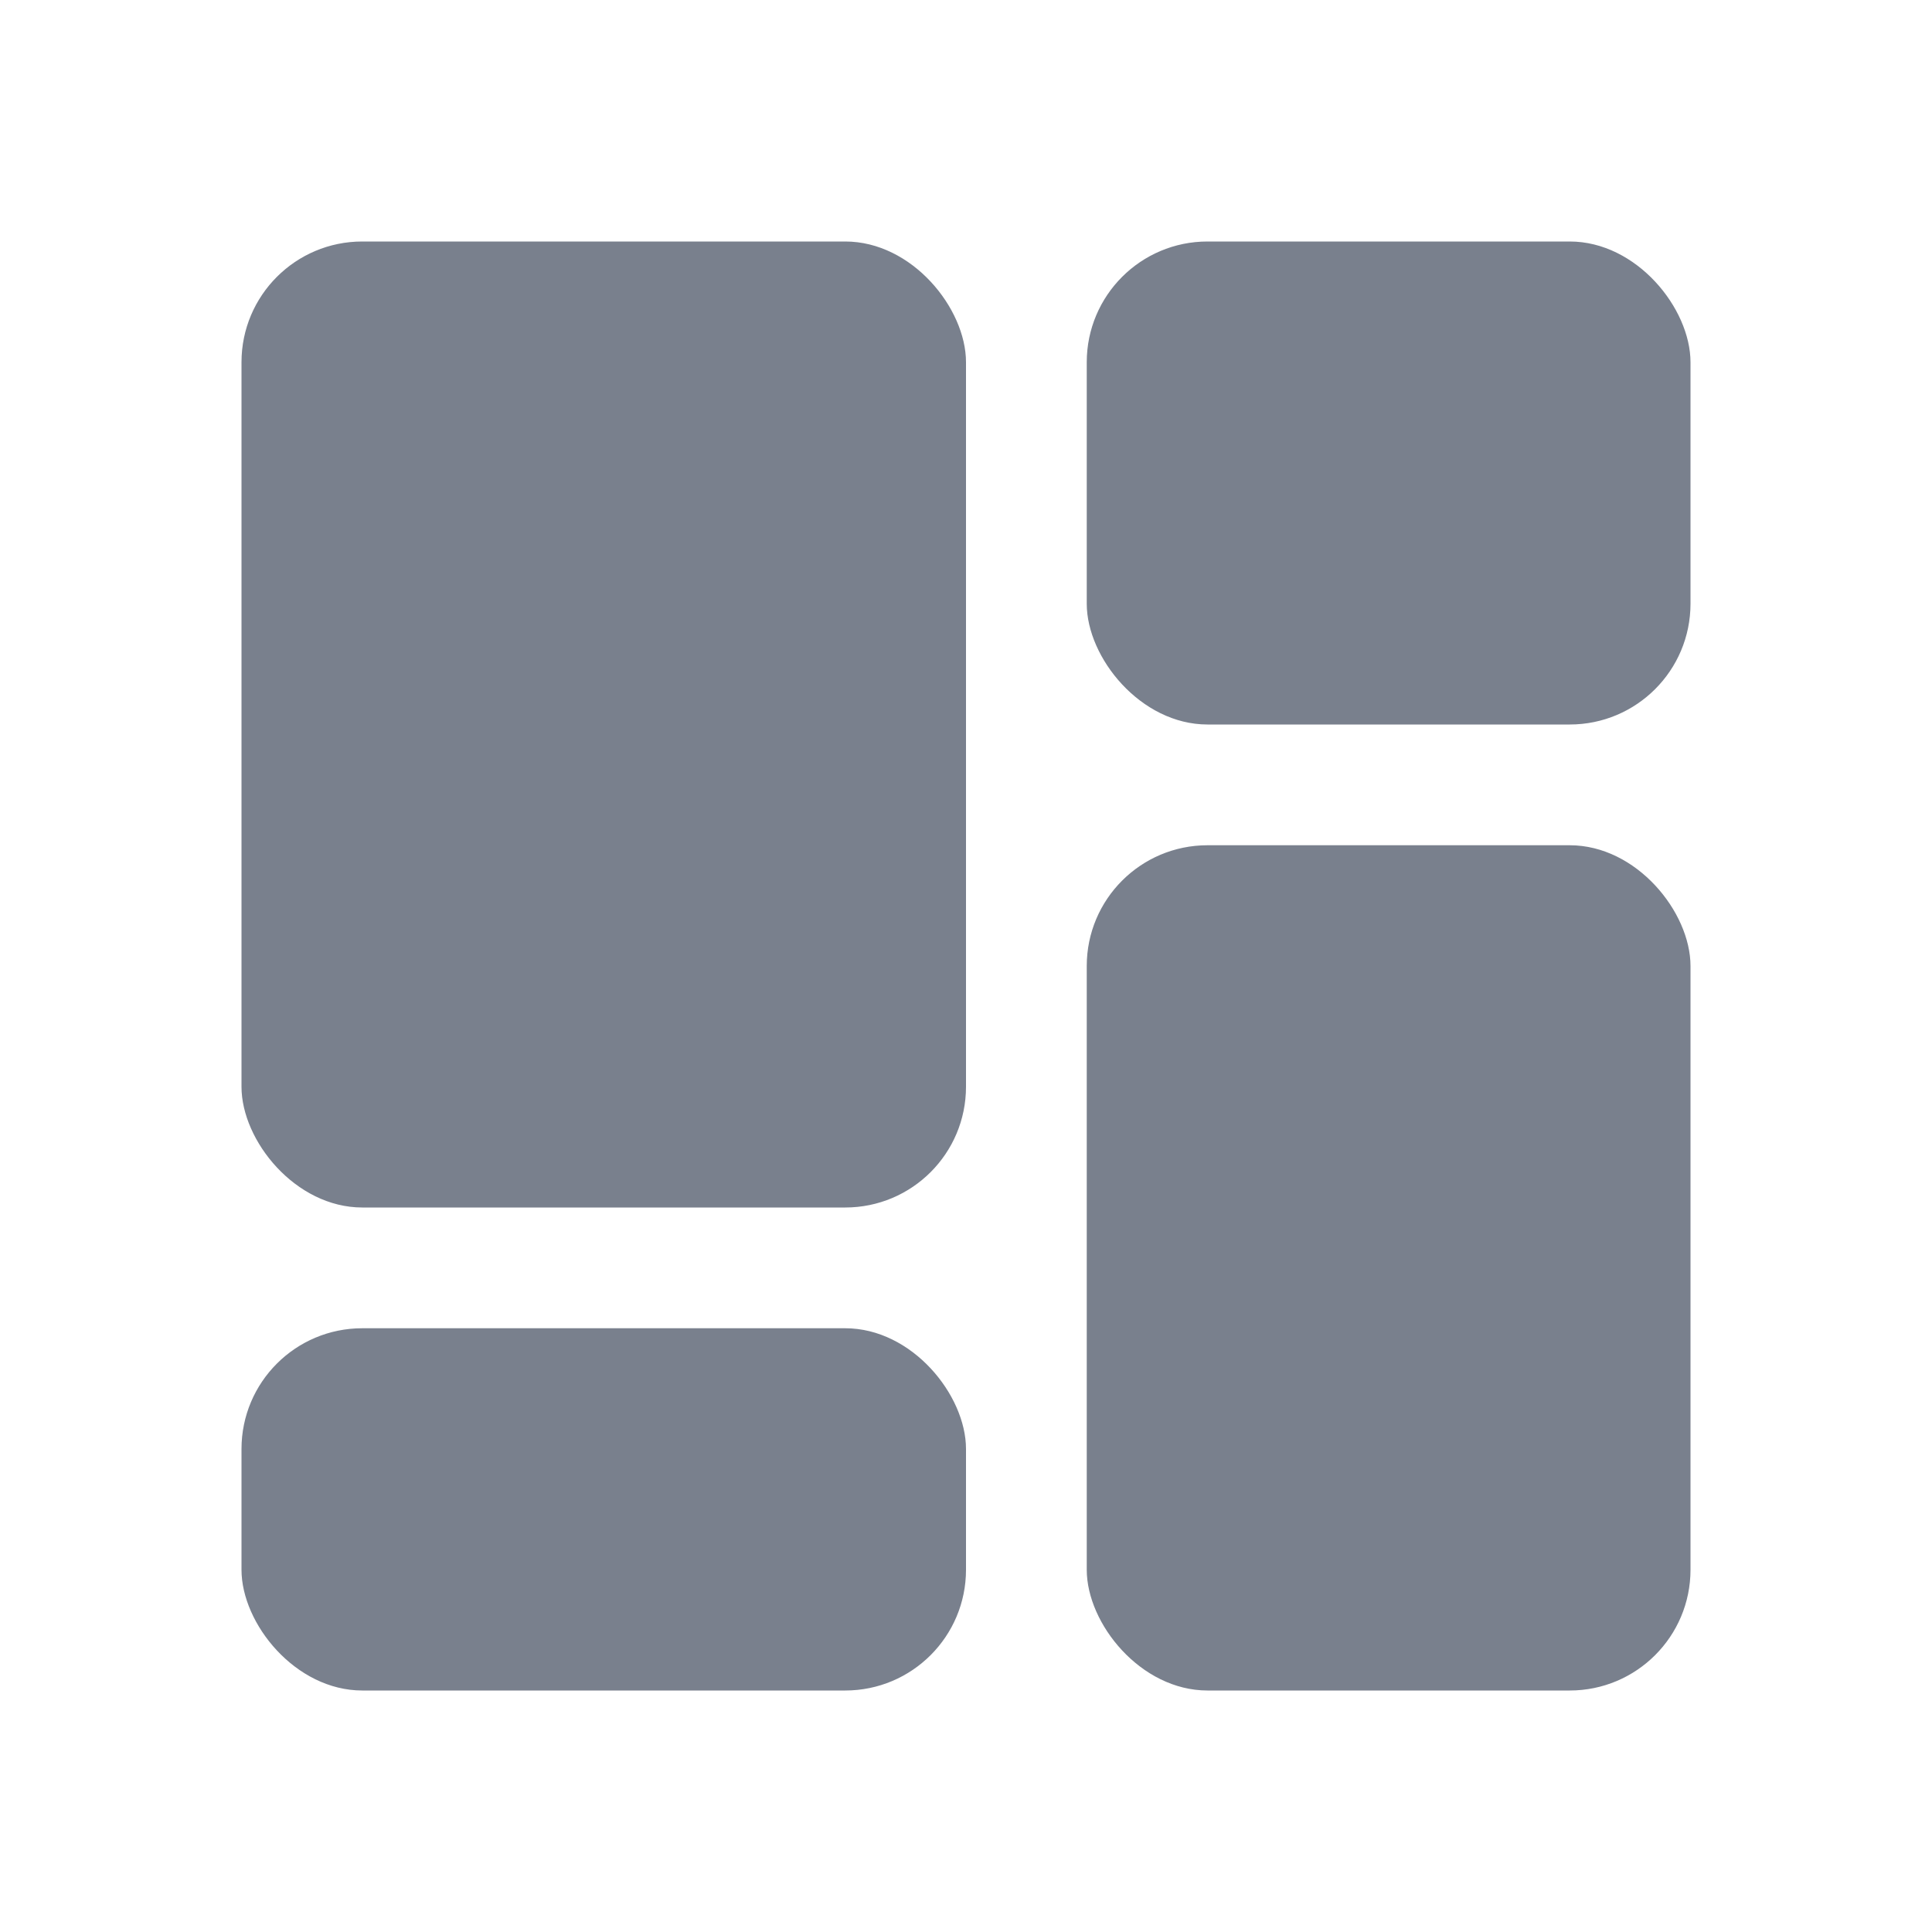
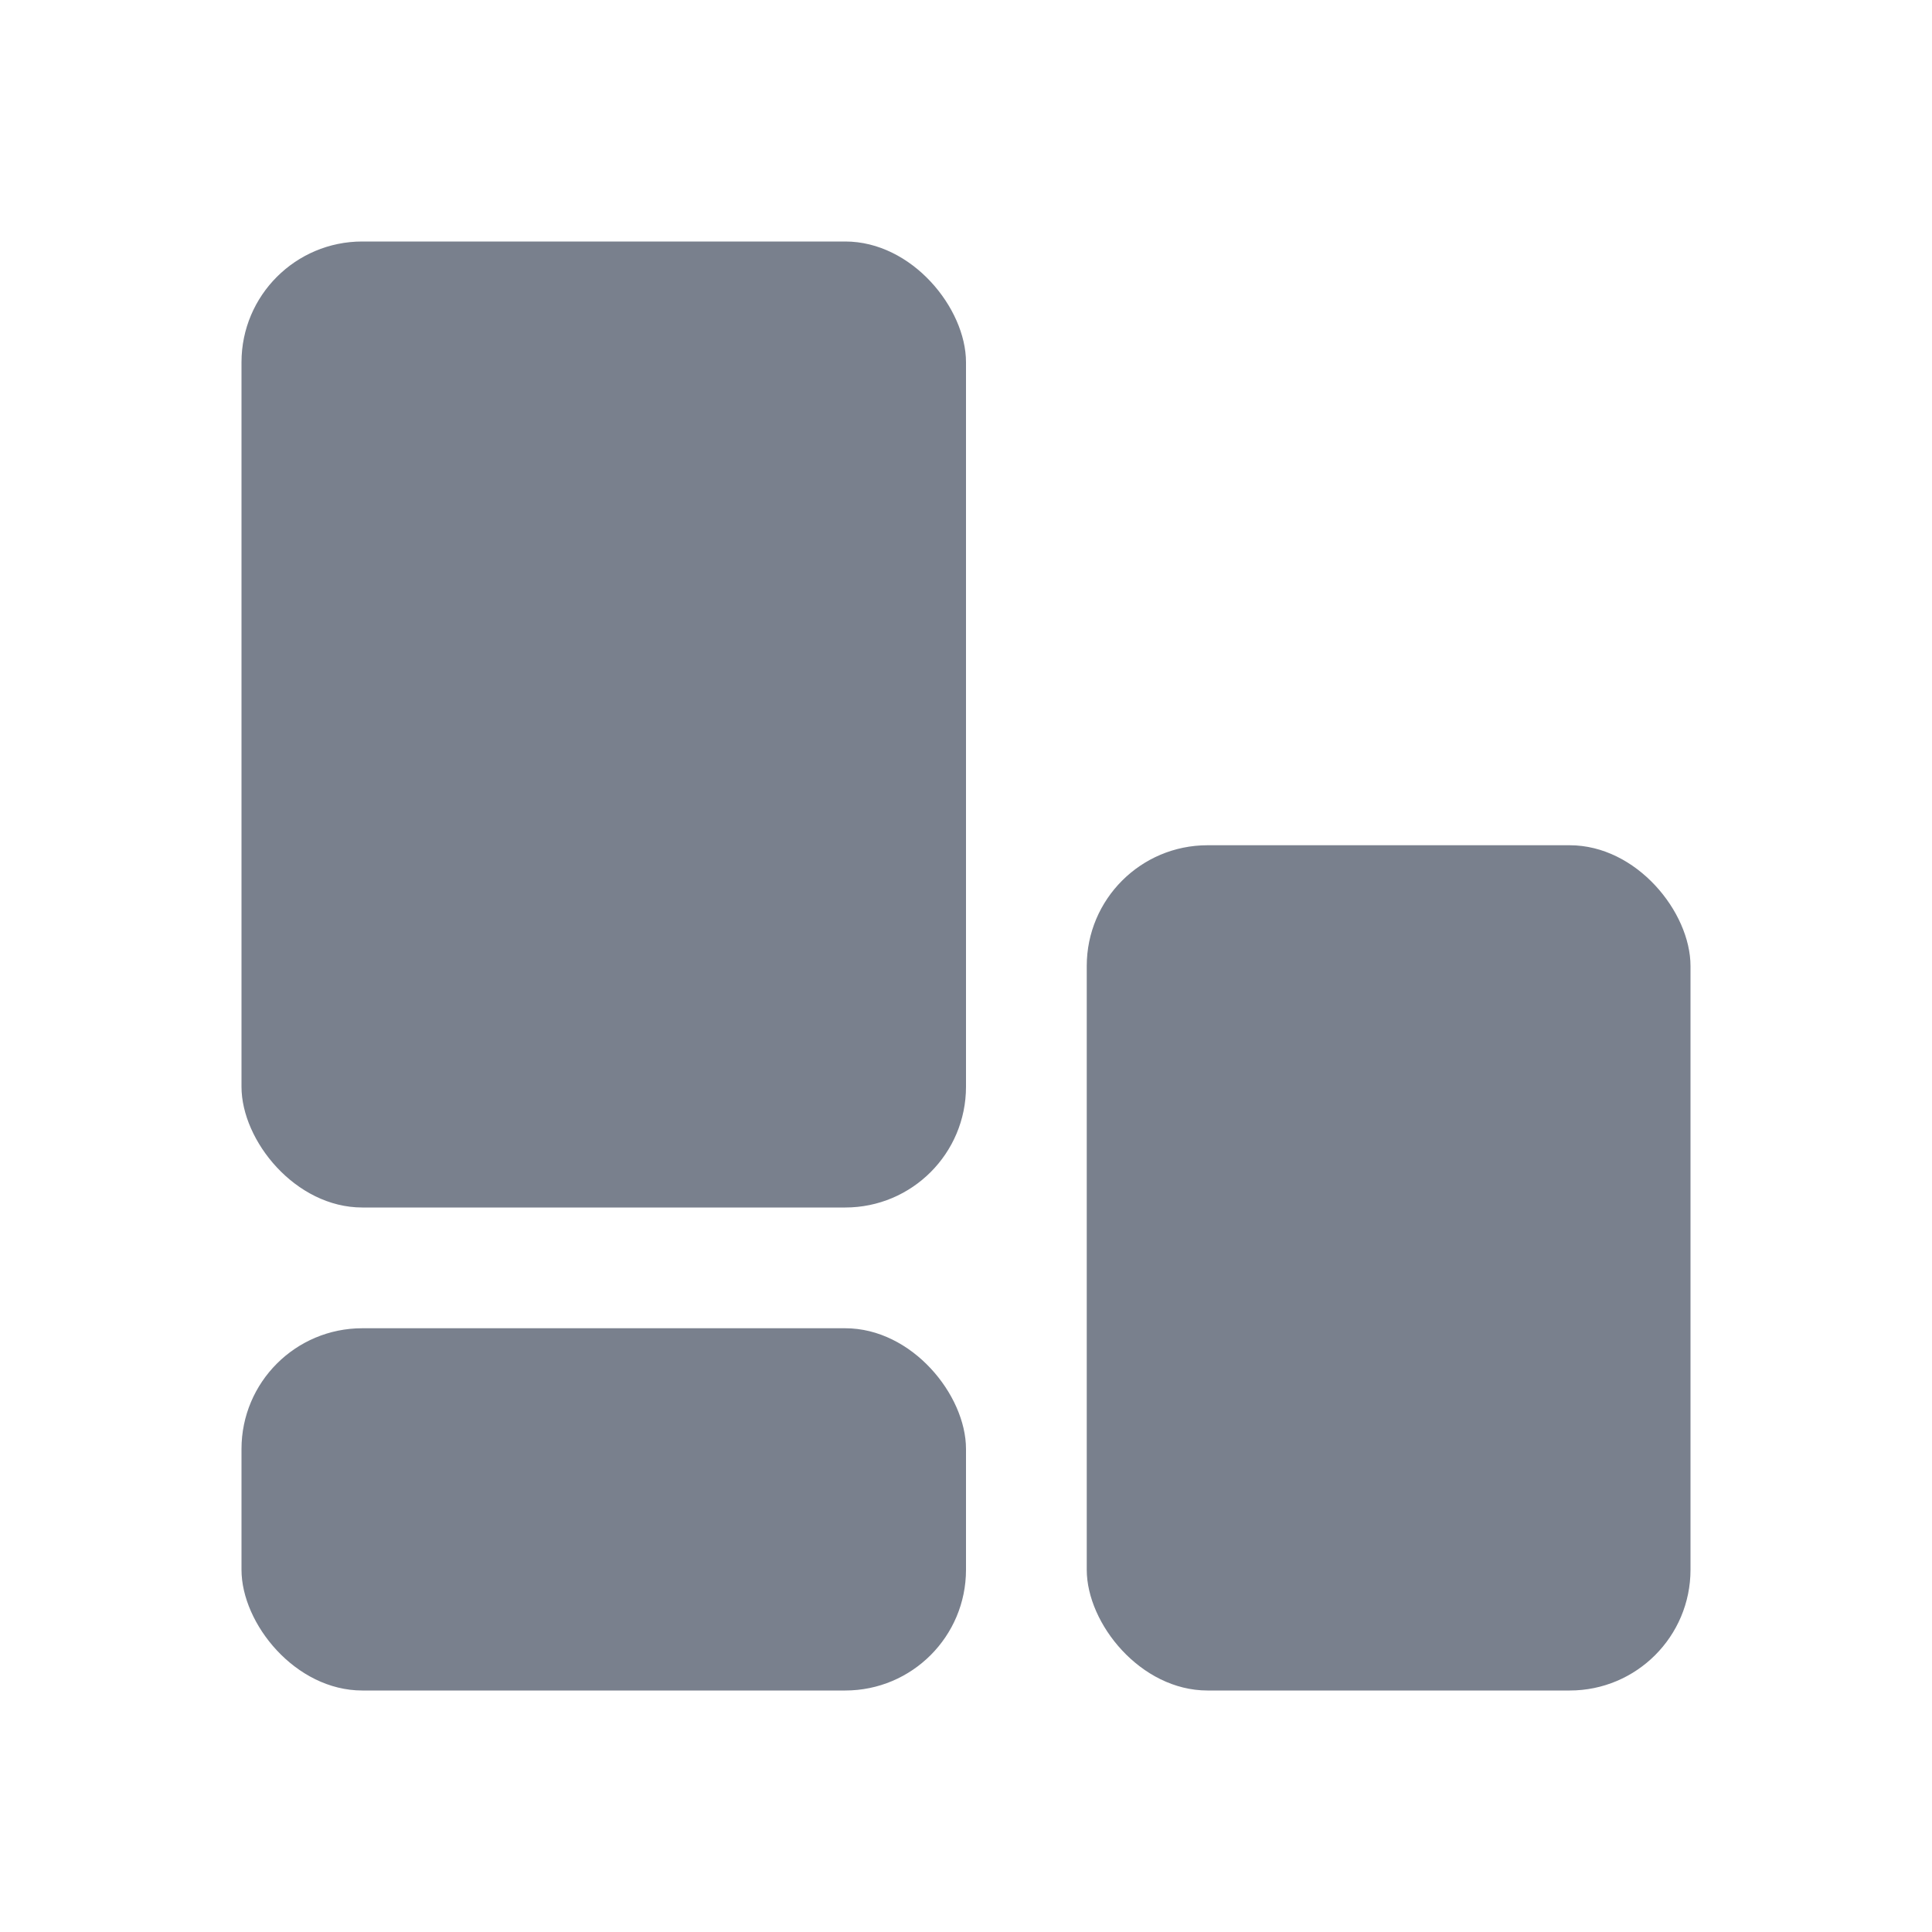
<svg xmlns="http://www.w3.org/2000/svg" width="16" height="16" fill="none">
  <rect x="2" y="2" width="6" height="8" rx="1" fill="#79808D" />
-   <rect x="9" y="2" width="5" height="4" rx="1" fill="#79808D" />
  <rect x="2" y="11" width="6" height="3" rx="1" fill="#79808D" />
  <rect x="9" y="7" width="5" height="7" rx="1" fill="#79808D" />
</svg>